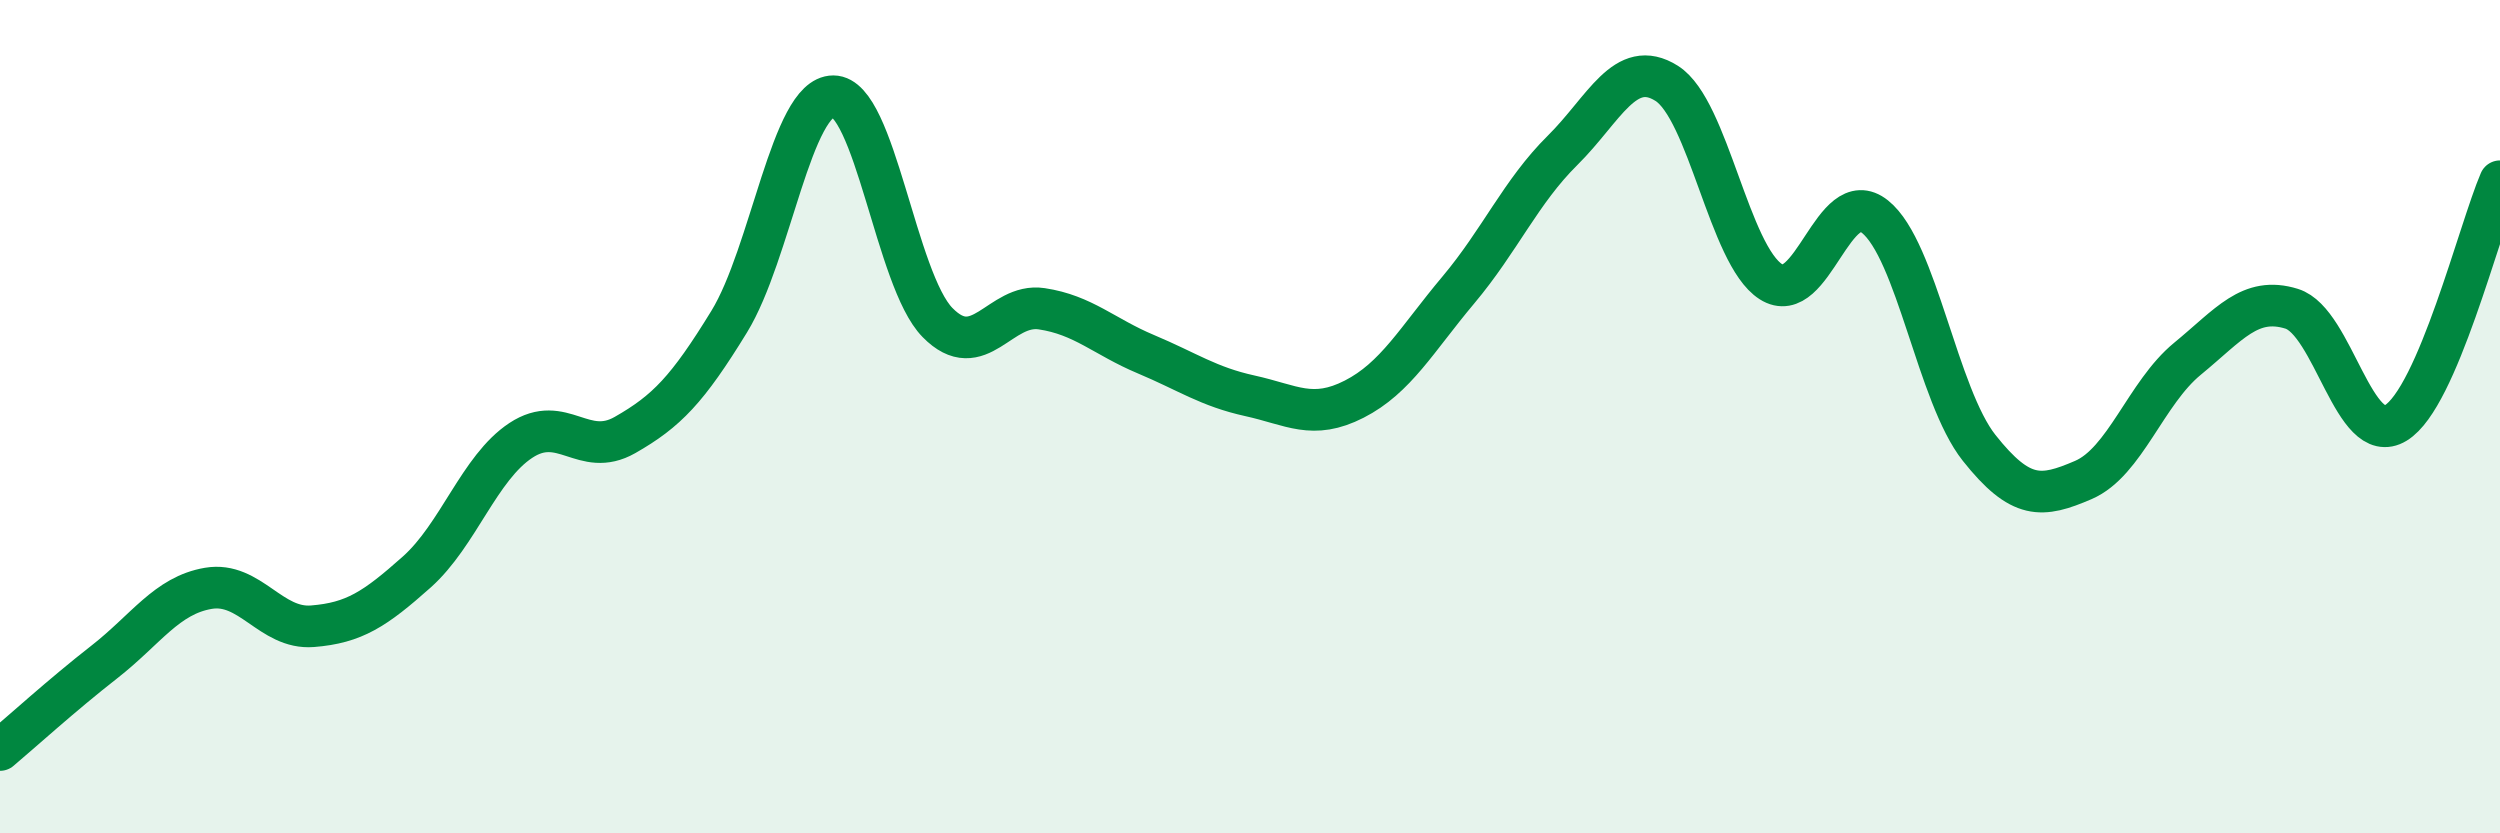
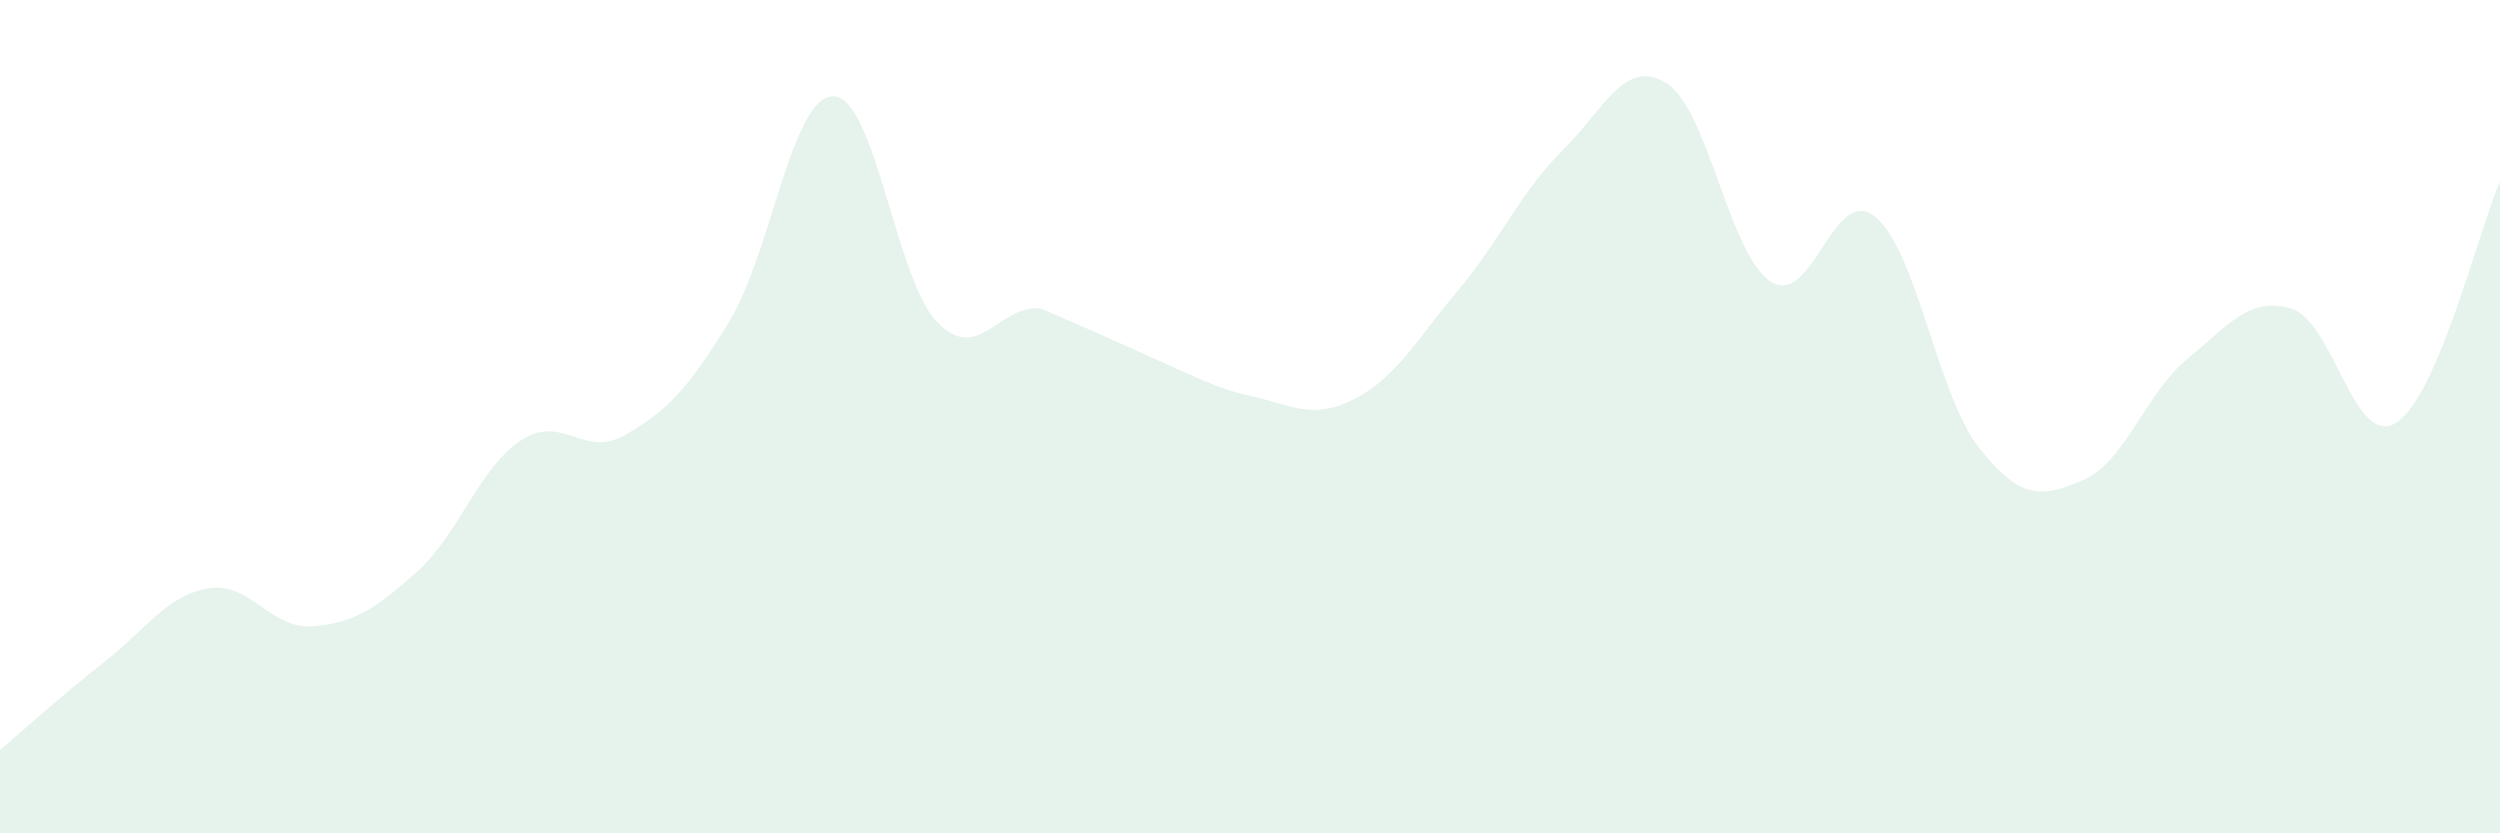
<svg xmlns="http://www.w3.org/2000/svg" width="60" height="20" viewBox="0 0 60 20">
-   <path d="M 0,18 C 0.5,17.58 1.5,16.67 2.5,15.89 C 3.5,15.11 4,14.29 5,14.12 C 6,13.95 6.5,15.11 7.5,15.03 C 8.5,14.95 9,14.62 10,13.73 C 11,12.84 11.5,11.23 12.5,10.57 C 13.5,9.91 14,11.01 15,10.44 C 16,9.87 16.5,9.35 17.5,7.72 C 18.5,6.09 19,2.31 20,2.31 C 21,2.31 21.5,6.72 22.5,7.74 C 23.5,8.76 24,7.26 25,7.41 C 26,7.56 26.5,8.08 27.5,8.5 C 28.5,8.92 29,9.28 30,9.5 C 31,9.72 31.5,10.09 32.5,9.58 C 33.5,9.07 34,8.15 35,6.96 C 36,5.77 36.5,4.6 37.5,3.61 C 38.5,2.62 39,1.37 40,2 C 41,2.63 41.5,6.12 42.5,6.76 C 43.5,7.4 44,4.4 45,5.2 C 46,6 46.5,9.49 47.5,10.75 C 48.5,12.01 49,11.95 50,11.52 C 51,11.09 51.5,9.43 52.5,8.61 C 53.5,7.79 54,7.1 55,7.41 C 56,7.72 56.5,10.76 57.5,10.15 C 58.5,9.54 59.5,5.51 60,4.35L60 20L0 20Z" fill="#008740" opacity="0.1" stroke-linecap="round" stroke-linejoin="round" />
-   <path d="M 0,18 C 0.5,17.58 1.5,16.67 2.5,15.89 C 3.5,15.11 4,14.29 5,14.12 C 6,13.95 6.5,15.11 7.5,15.03 C 8.5,14.95 9,14.62 10,13.73 C 11,12.84 11.5,11.23 12.5,10.57 C 13.5,9.91 14,11.01 15,10.44 C 16,9.87 16.5,9.35 17.5,7.72 C 18.5,6.09 19,2.31 20,2.31 C 21,2.31 21.5,6.72 22.5,7.74 C 23.5,8.76 24,7.26 25,7.41 C 26,7.56 26.5,8.08 27.5,8.5 C 28.5,8.92 29,9.28 30,9.5 C 31,9.72 31.5,10.09 32.5,9.58 C 33.5,9.07 34,8.15 35,6.96 C 36,5.77 36.5,4.6 37.5,3.61 C 38.5,2.62 39,1.37 40,2 C 41,2.63 41.5,6.12 42.5,6.76 C 43.5,7.4 44,4.4 45,5.2 C 46,6 46.5,9.49 47.5,10.75 C 48.5,12.01 49,11.95 50,11.52 C 51,11.09 51.5,9.43 52.5,8.61 C 53.5,7.79 54,7.1 55,7.41 C 56,7.72 56.5,10.76 57.5,10.15 C 58.5,9.54 59.5,5.51 60,4.35" stroke="#008740" stroke-width="1" fill="none" stroke-linecap="round" stroke-linejoin="round" />
+   <path d="M 0,18 C 0.5,17.58 1.5,16.67 2.5,15.89 C 3.5,15.11 4,14.29 5,14.12 C 6,13.95 6.5,15.11 7.5,15.03 C 8.5,14.95 9,14.62 10,13.73 C 11,12.84 11.5,11.23 12.5,10.57 C 13.5,9.91 14,11.01 15,10.44 C 16,9.87 16.5,9.35 17.5,7.72 C 18.5,6.09 19,2.31 20,2.31 C 21,2.31 21.5,6.72 22.5,7.74 C 23.5,8.76 24,7.26 25,7.41 C 28.5,8.92 29,9.28 30,9.5 C 31,9.72 31.5,10.09 32.5,9.58 C 33.5,9.07 34,8.15 35,6.96 C 36,5.77 36.5,4.6 37.5,3.61 C 38.5,2.62 39,1.37 40,2 C 41,2.63 41.5,6.12 42.5,6.76 C 43.5,7.4 44,4.4 45,5.2 C 46,6 46.5,9.49 47.5,10.75 C 48.5,12.01 49,11.95 50,11.52 C 51,11.09 51.5,9.43 52.5,8.61 C 53.5,7.79 54,7.1 55,7.41 C 56,7.72 56.5,10.76 57.5,10.15 C 58.5,9.54 59.5,5.51 60,4.35L60 20L0 20Z" fill="#008740" opacity="0.1" stroke-linecap="round" stroke-linejoin="round" />
</svg>